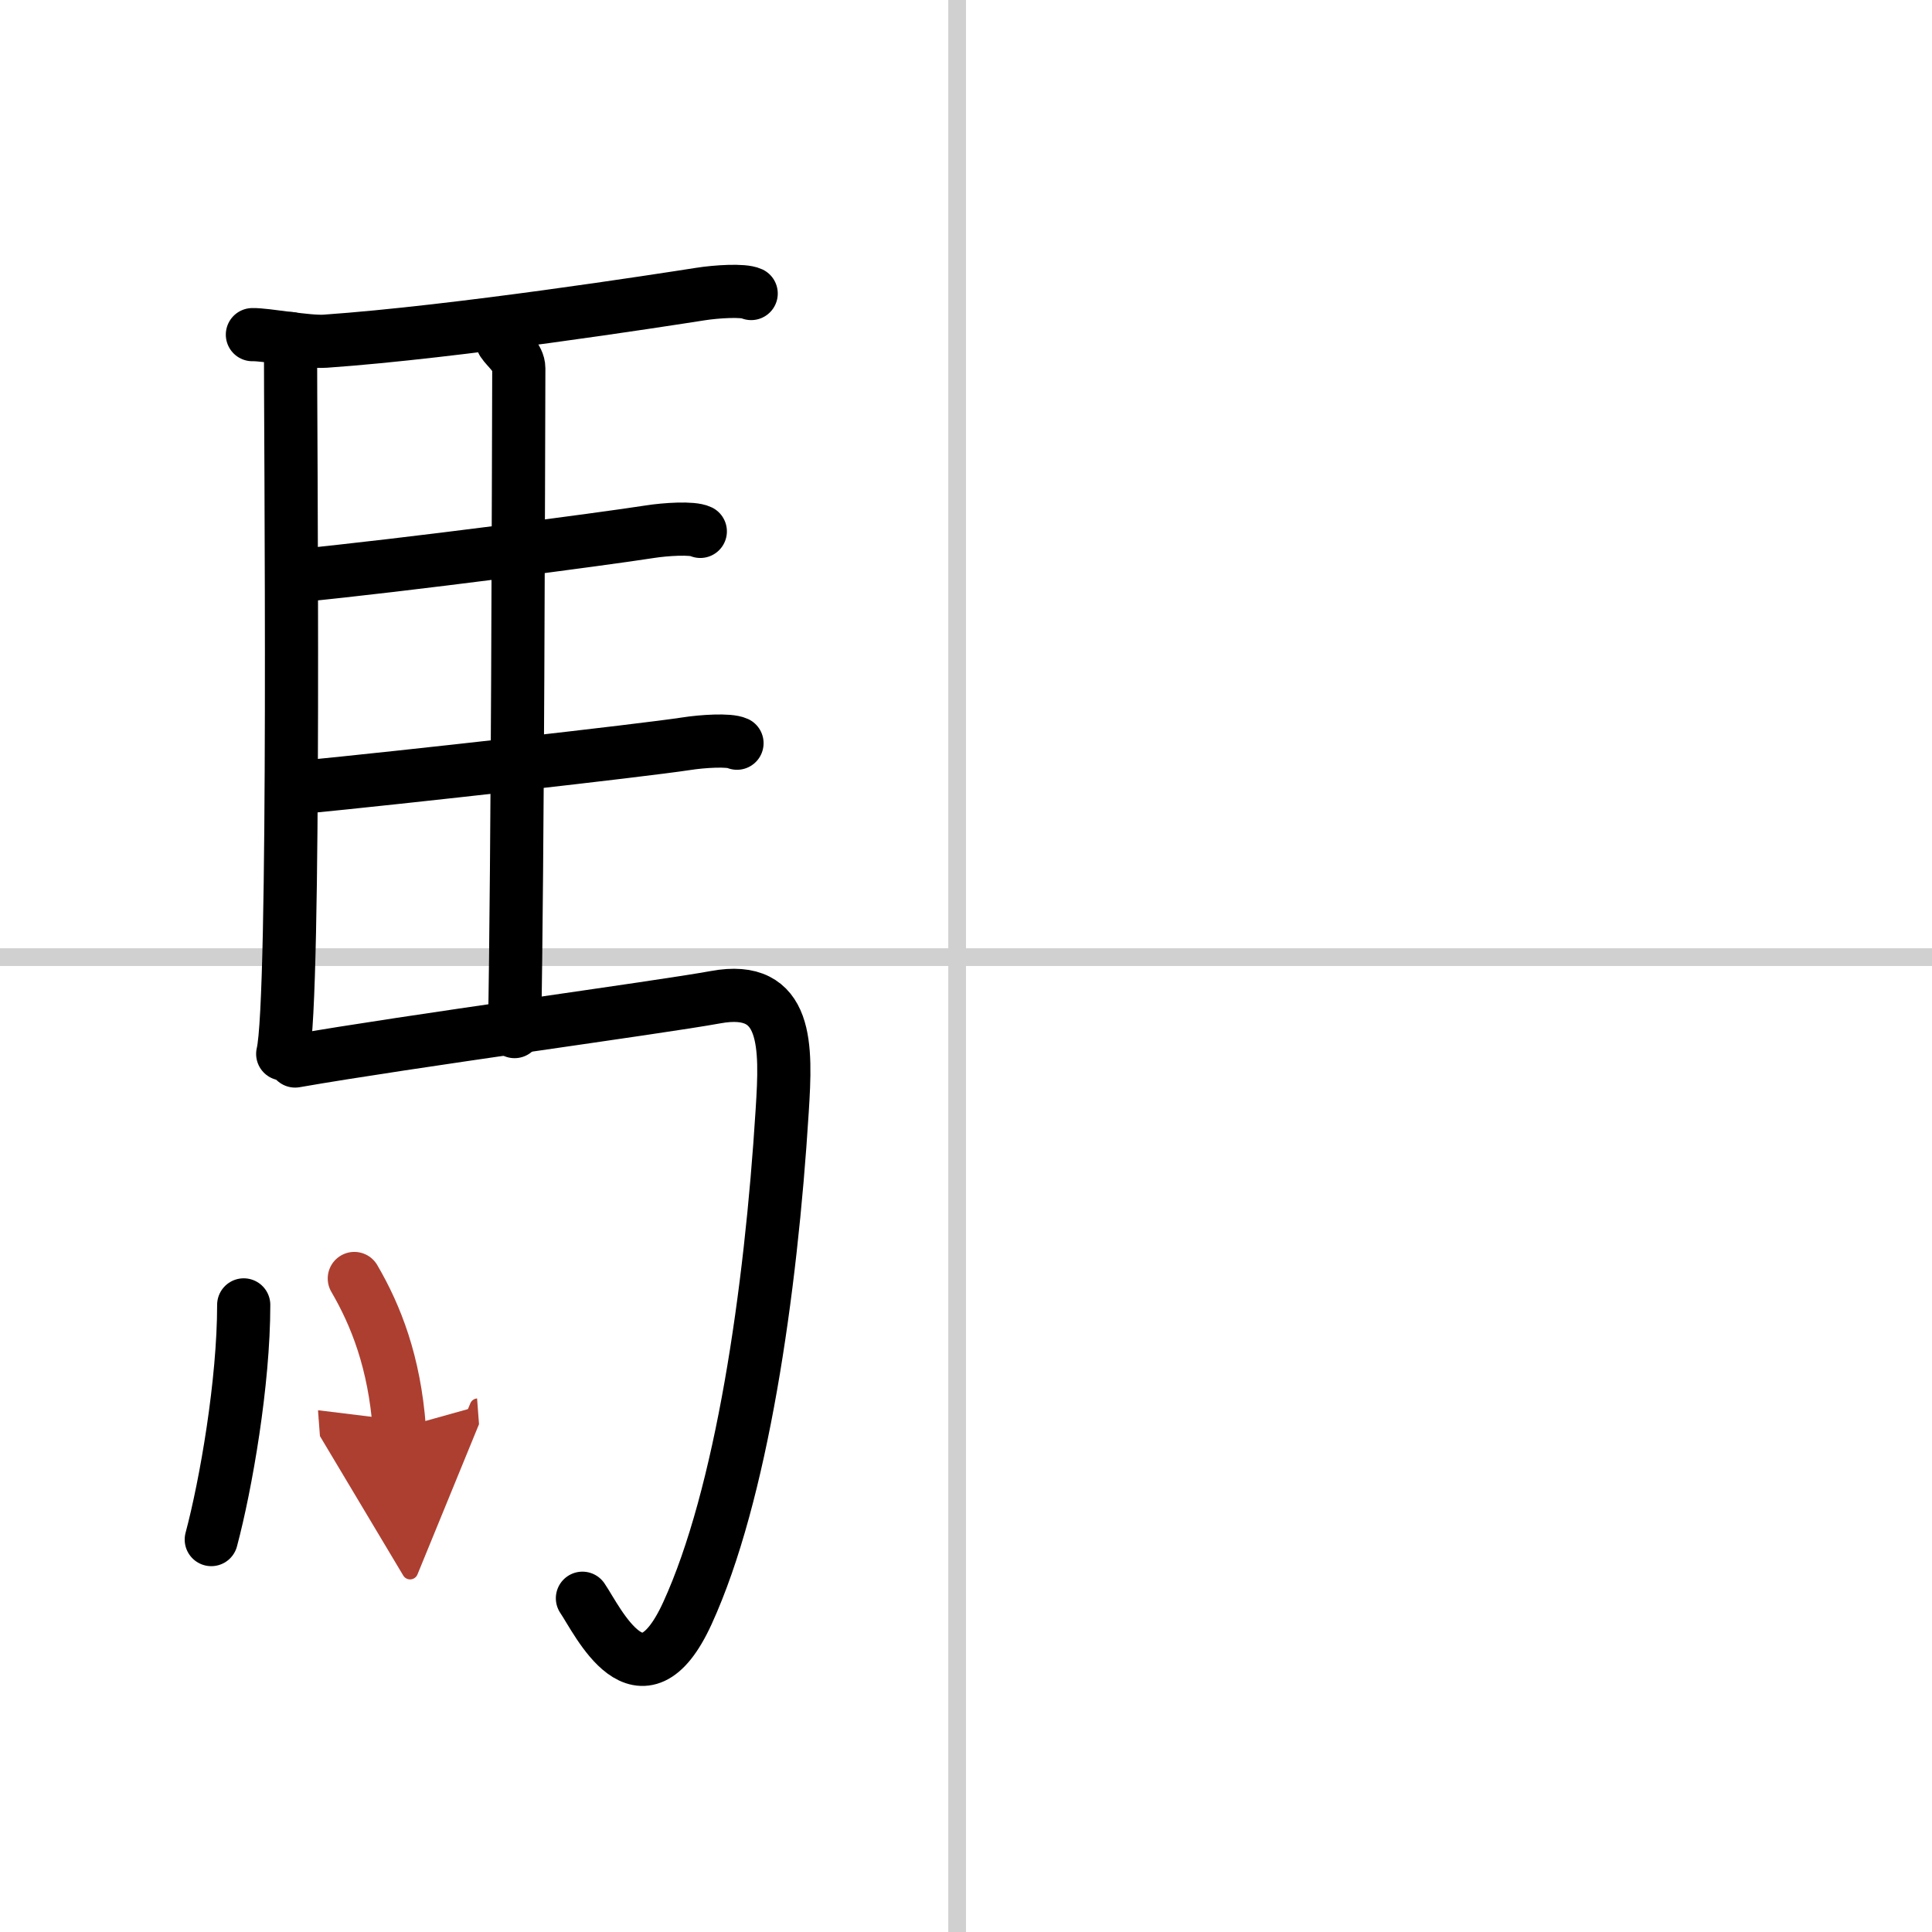
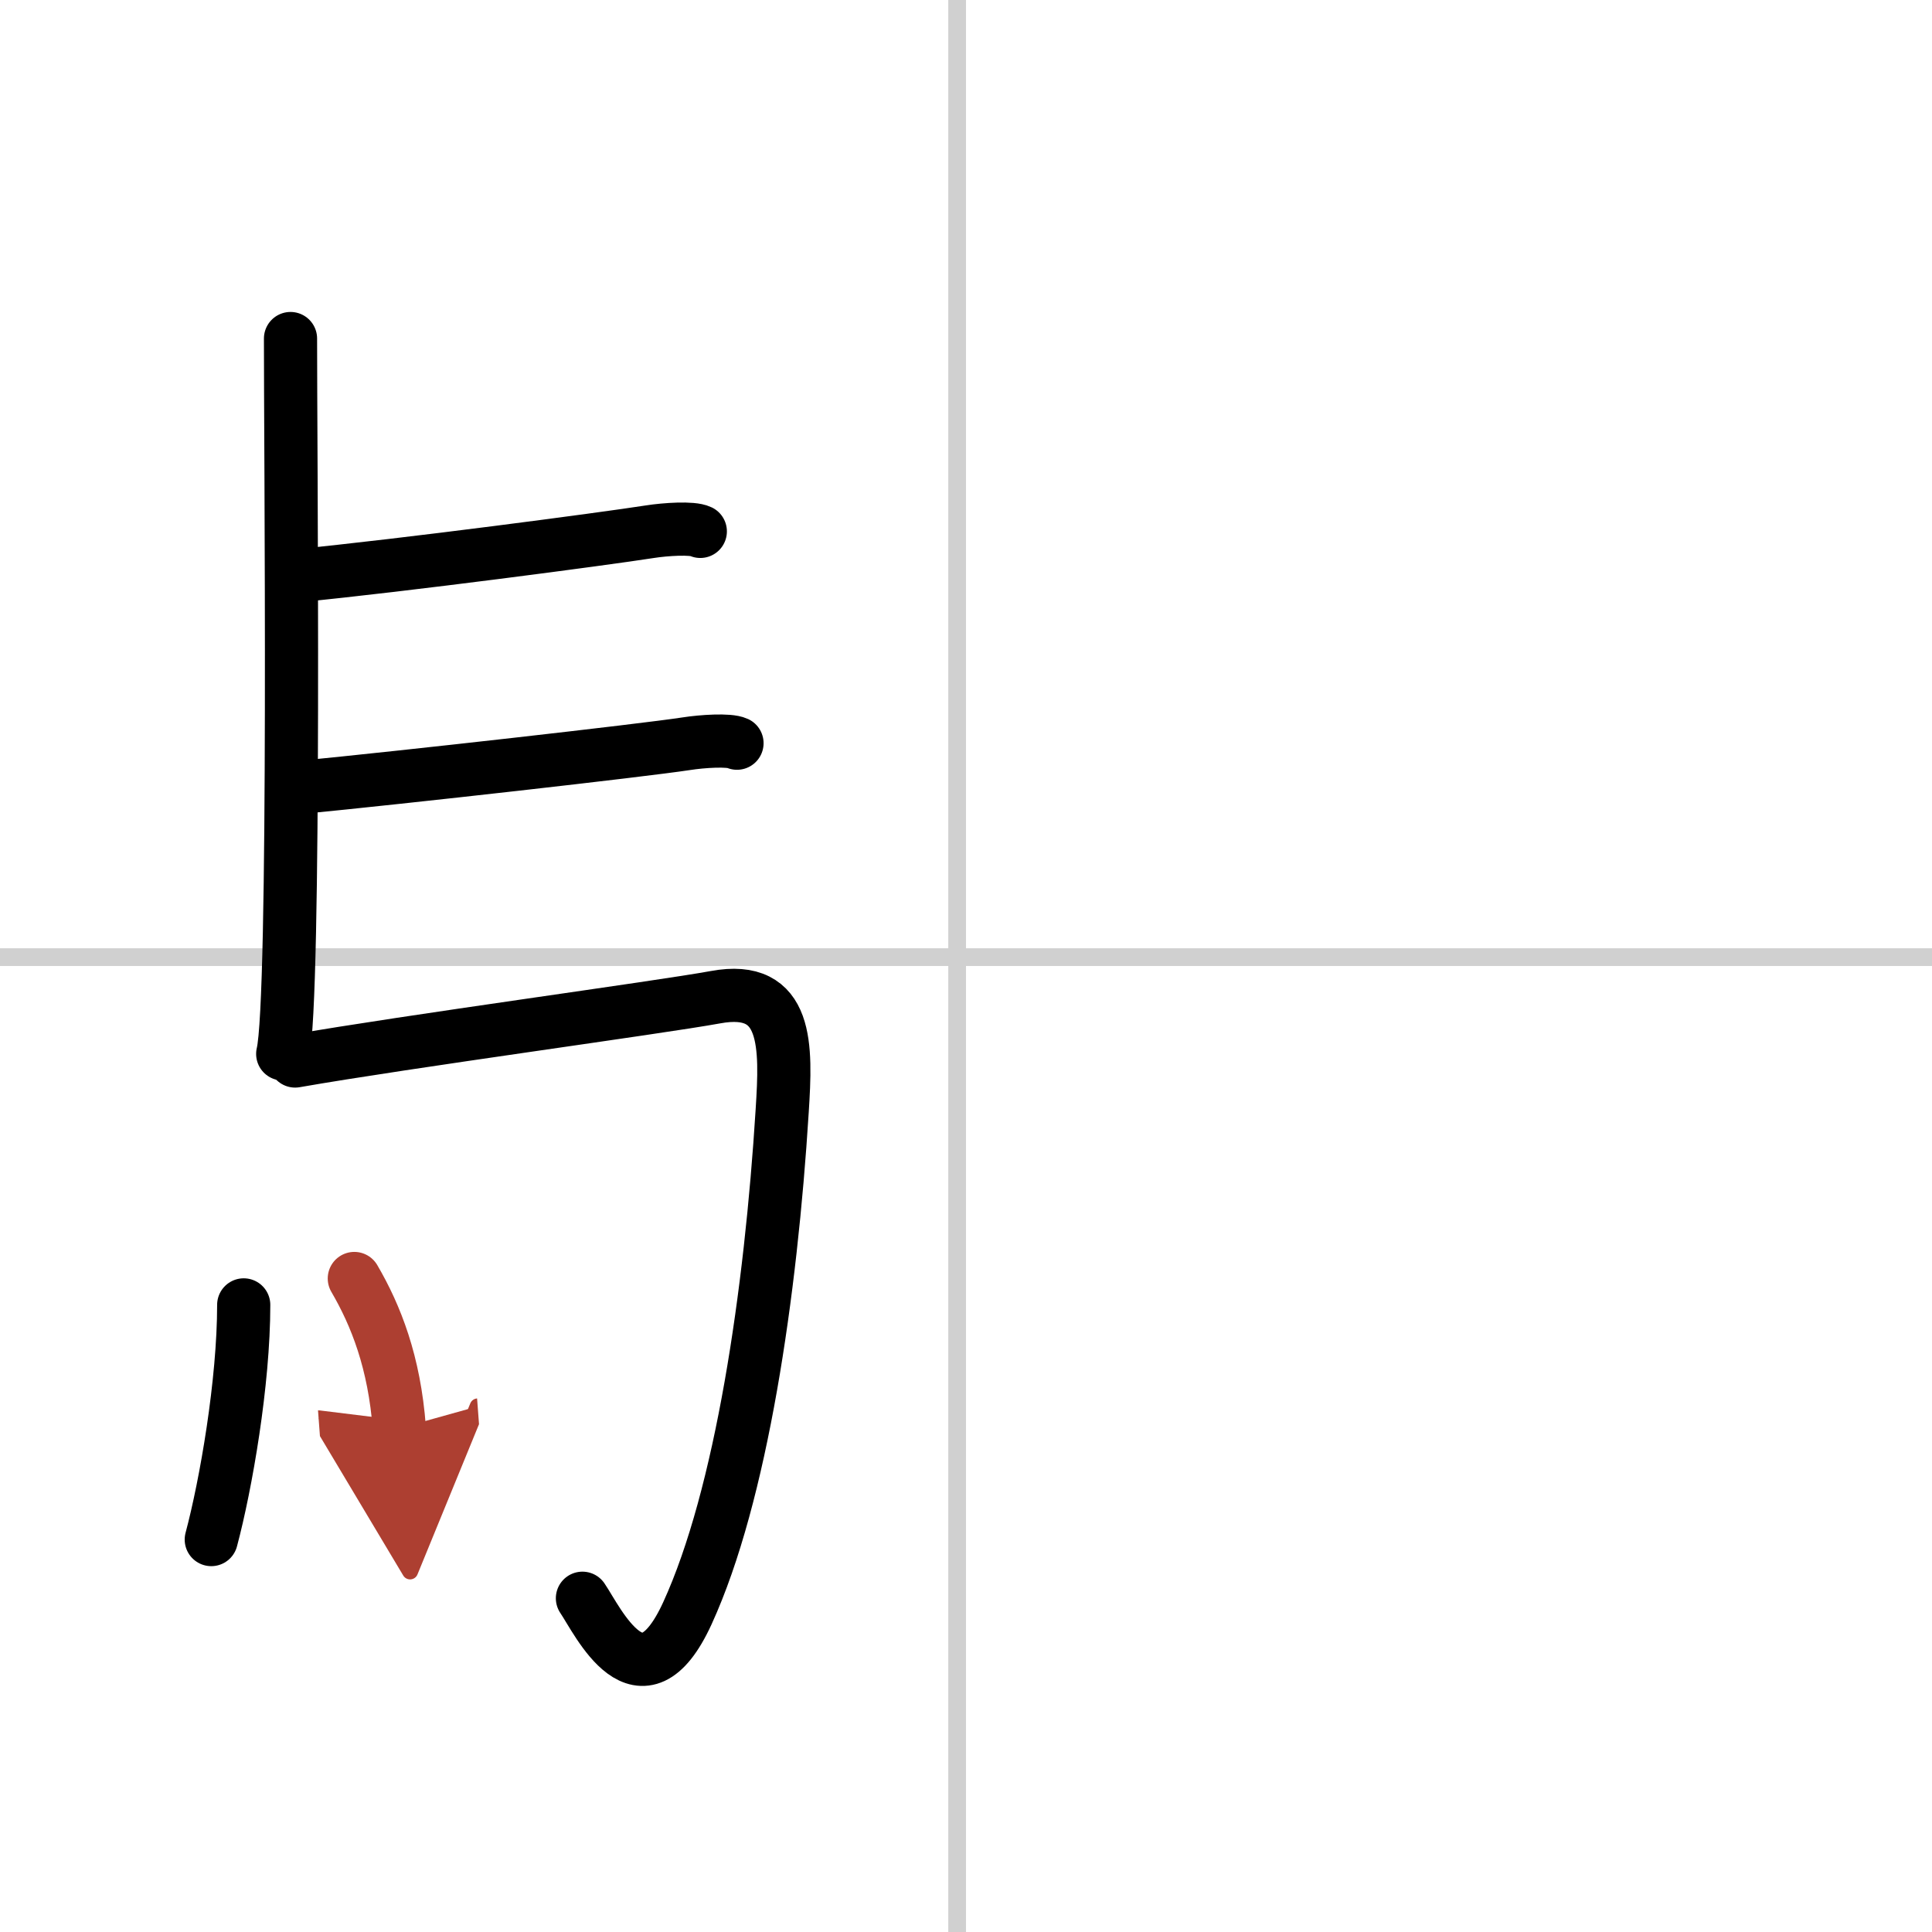
<svg xmlns="http://www.w3.org/2000/svg" width="400" height="400" viewBox="0 0 109 109">
  <defs>
    <marker id="a" markerWidth="4" orient="auto" refX="1" refY="5" viewBox="0 0 10 10">
      <polyline points="0 0 10 5 0 10 1 5" fill="#ad3f31" stroke="#ad3f31" />
    </marker>
  </defs>
  <g fill="none" stroke="#000" stroke-linecap="round" stroke-linejoin="round" stroke-width="3">
    <rect width="100%" height="100%" fill="#fff" stroke="#fff" />
    <line x1="54" x2="54" y2="109" stroke="#d0d0d0" stroke-width="1" />
    <line x2="109" y1="54" y2="54" stroke="#d0d0d0" stroke-width="1" />
    <path d="m16.39 19.1c-0.01 5.12 0.3 37.38-0.44 40.36" />
-     <path d="m14.24 18.88c0.76-0.02 3.11 0.44 4.11 0.37 7.44-0.52 18.92-2.31 21.17-2.66 0.89-0.14 2.41-0.24 2.86-0.03" />
-     <path d="m28.36 19.3c0.24 0.37 0.91 0.87 0.91 1.48-0.02 6.13-0.06 27.78-0.24 37.42" />
    <path d="M16.79,32.48C22.75,31.9,34.1,30.4,36.65,30c0.89-0.14,2.41-0.24,2.86-0.02" />
    <path d="m16.88 44.43c5.96-0.58 19.28-2.08 21.84-2.47 0.89-0.14 2.41-0.24 2.86-0.03" />
    <path d="m16.65 59.86c6.35-1.11 20.49-3.01 23.72-3.6 4.12-0.76 3.99 2.79 3.76 6.41-0.64 10.28-2.3 21.69-5.35 28.35-2.62 5.71-5.06 0.41-5.92-0.85" />
    <path d="m13.75 73.62c0 4.38-1 10.13-1.83 13.24" />
    <path d="m19.99 72.13c1.22 2.09 2.26 4.72 2.54 8.45" marker-end="url(#a)" stroke="#ad3f31" />
  </g>
</svg>